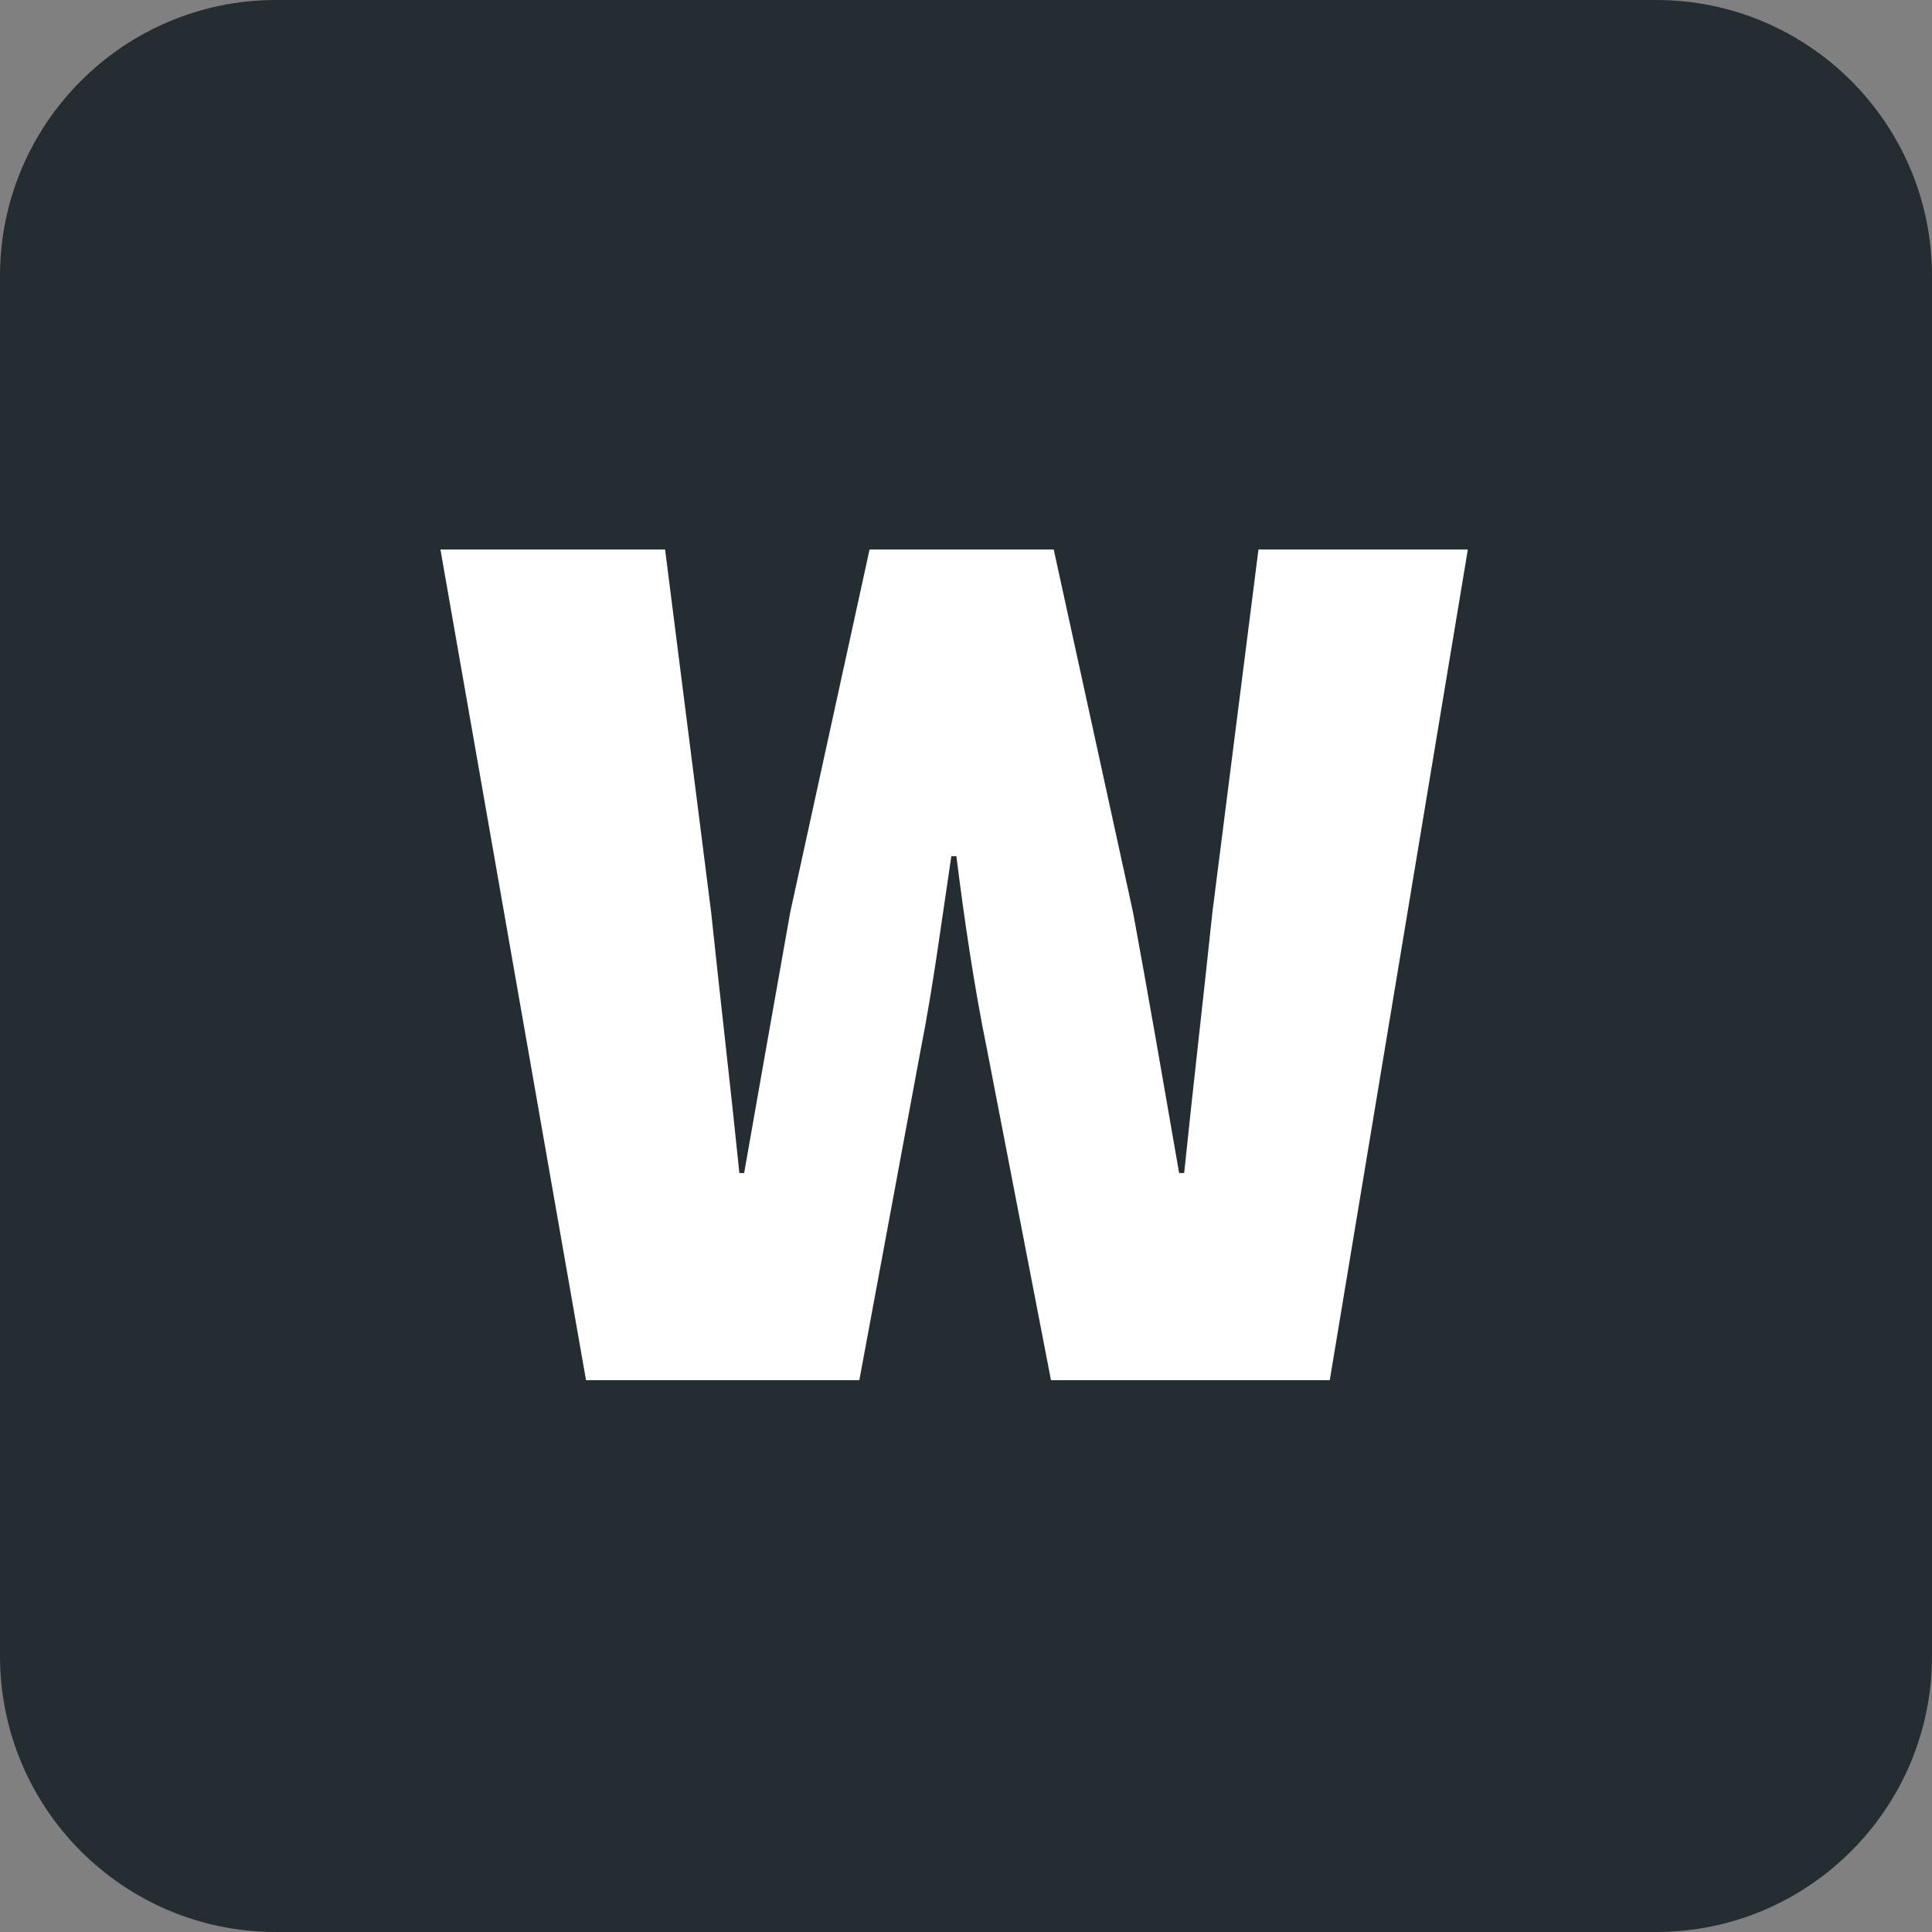
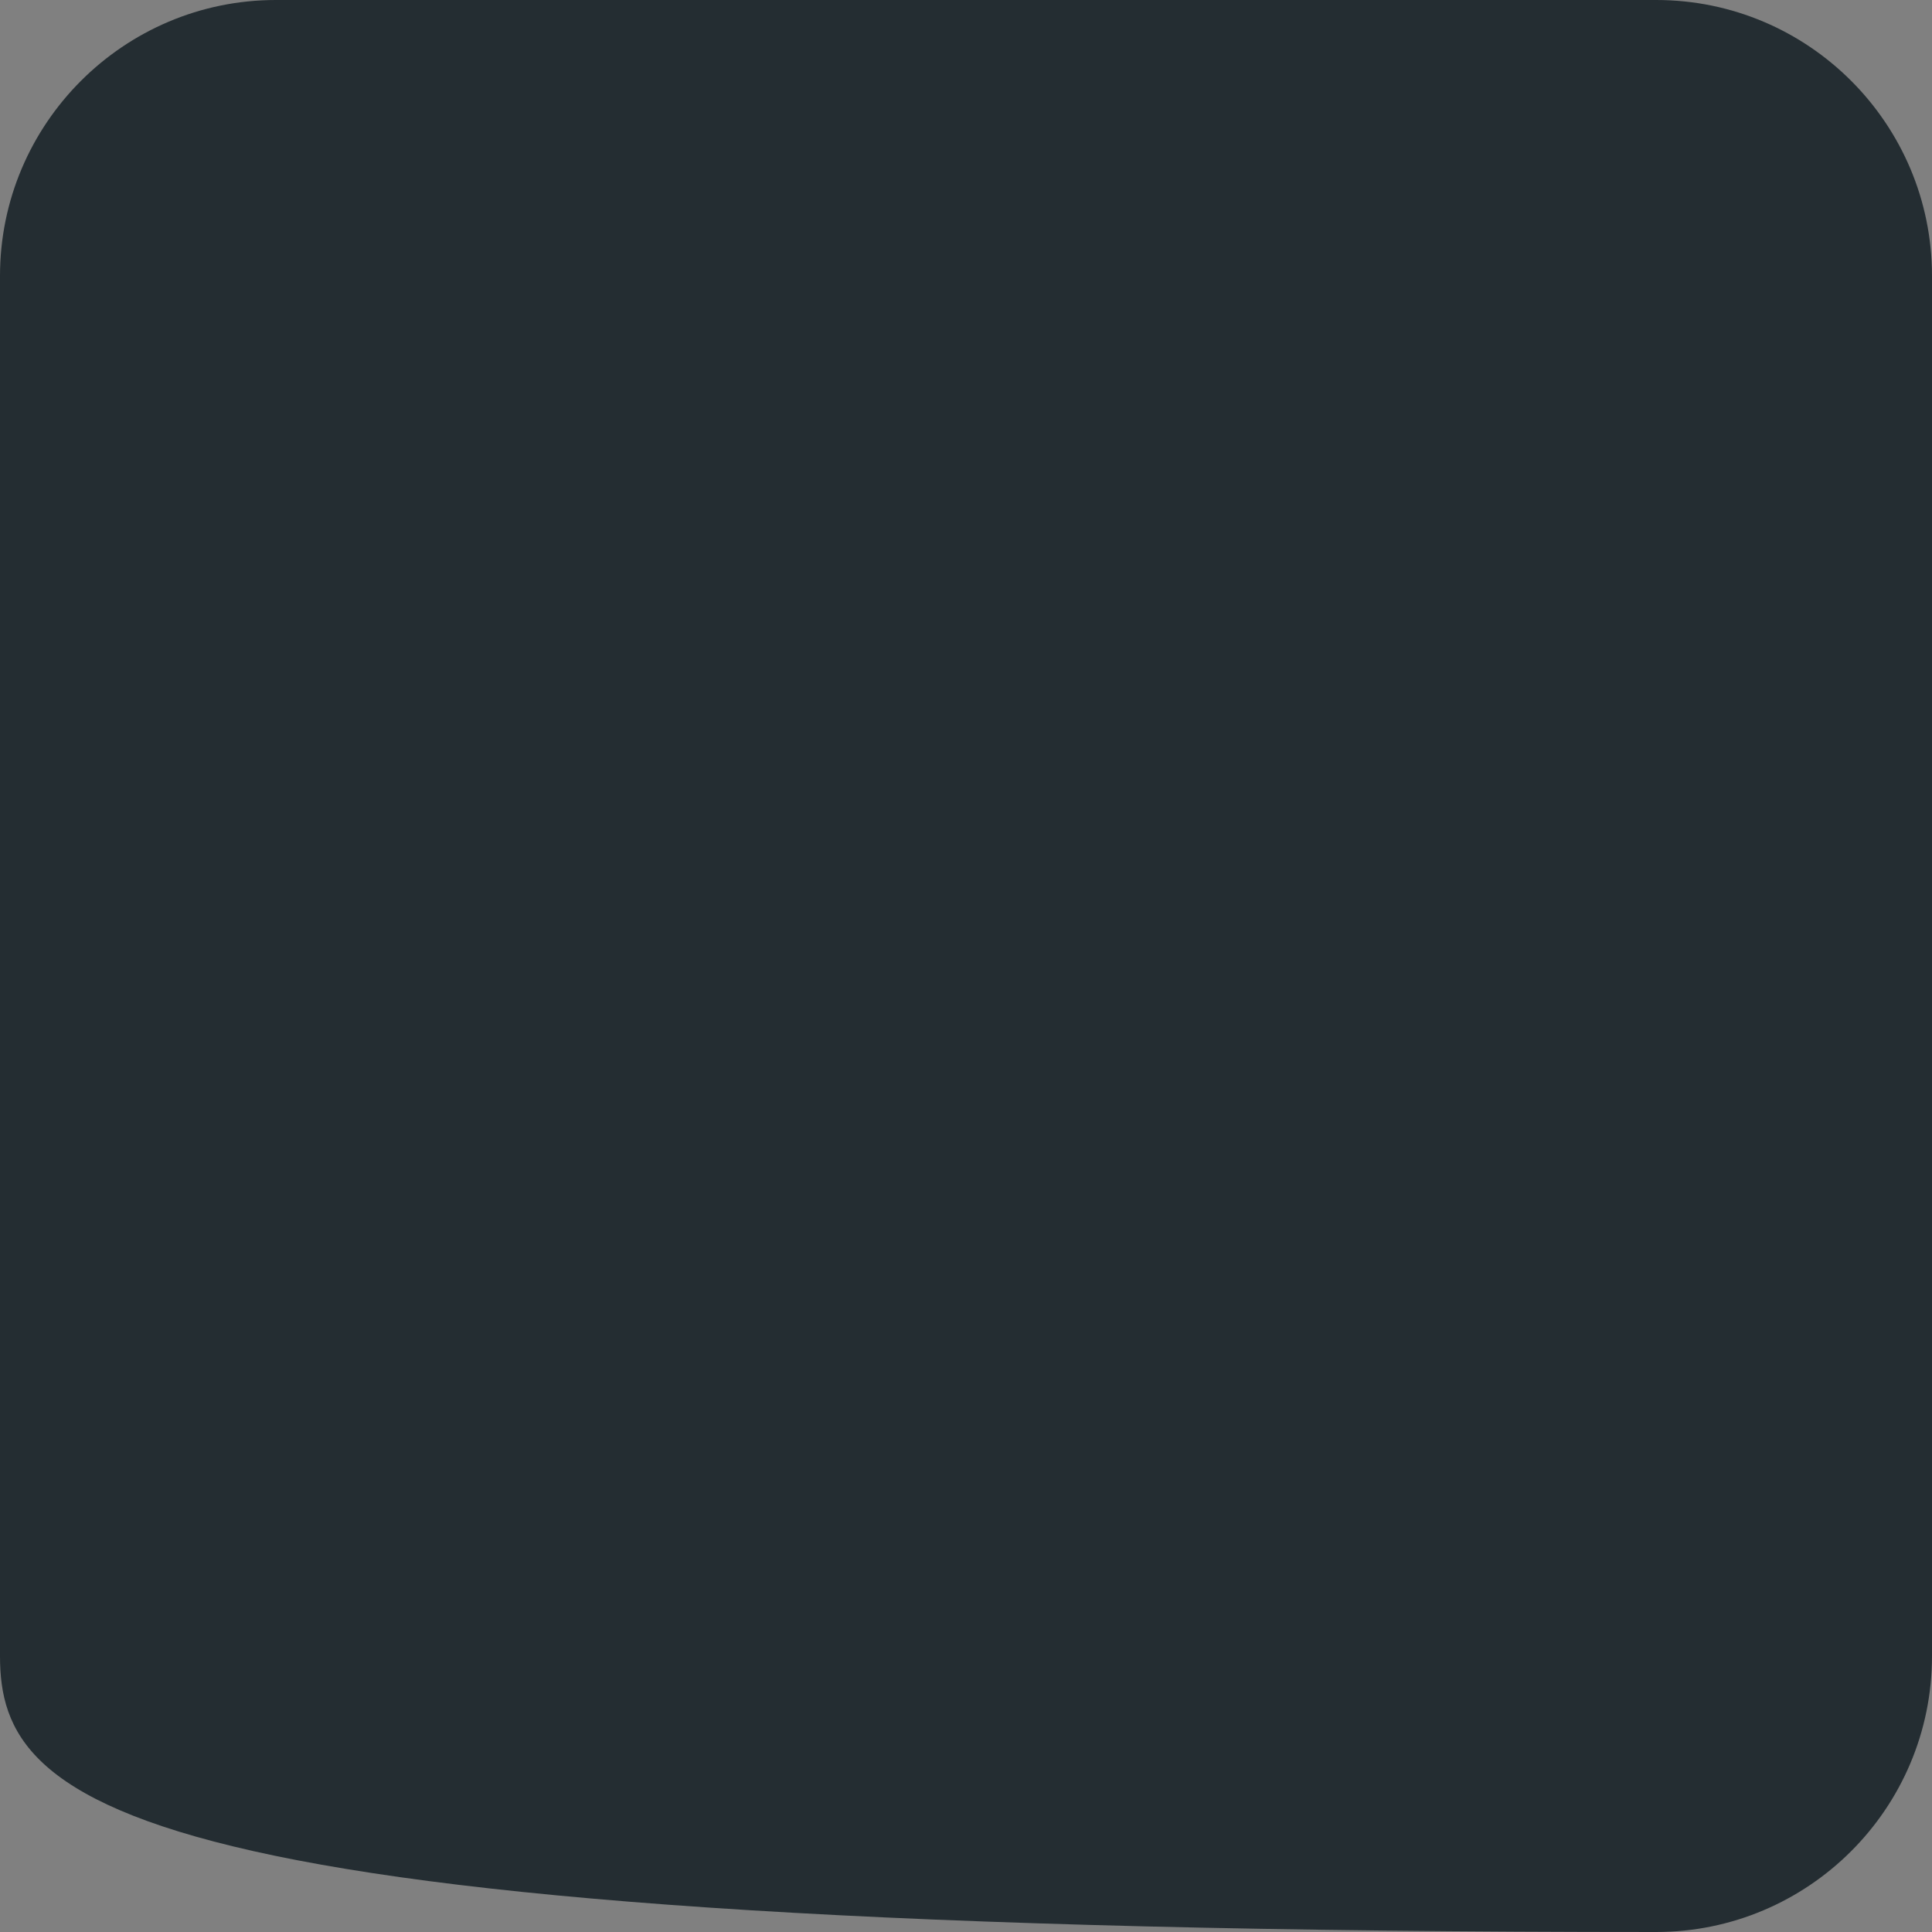
<svg xmlns="http://www.w3.org/2000/svg" version="1.1" id="Layer_1" x="0px" y="0px" viewBox="0 0 1417.3 1417.3" enable-background="new 0 0 1417.3 1417.3" xml:space="preserve">
  <rect x="0" y="0" width="1417.3" height="1417.3" fill="#808080" stroke="none" />
  <g>
-     <path fill="#242D32" d="M202.4,0h1012.5c111.9,0,202.4,90.8,202.4,202.4v1012.5c0,111.9-90.8,202.4-202.4,202.4H202.4   C90.5,1417.3,0,1326.5,0,1214.9V202.4C0,90.8,90.8,0,202.4,0z" />
-     <path fill="#FFFFFF" d="M429.9,1012.5h200.5l44.9-241.9c9.3-46.8,15.8-97.6,22.6-142.5h3.7c5.6,44.9,13,95.7,22.6,142.5l46.8,241.9   h204.5l101.3-609.4H923.2l-33.8,266.2c-6.5,61.9-14,126.4-20.7,191.2h-3.7c-11.2-64.7-22.6-130.4-33.8-191.2L773,403.1H637.9   l-58.2,266.2c-11.2,62.9-22.6,127.4-33.8,191.2h-3.5c-6.5-63.8-14-127.4-20.7-191.2l-33.8-266.2H323.1L429.9,1012.5z" />
+     <path fill="#242D32" d="M202.4,0h1012.5c111.9,0,202.4,90.8,202.4,202.4v1012.5c0,111.9-90.8,202.4-202.4,202.4C90.5,1417.3,0,1326.5,0,1214.9V202.4C0,90.8,90.8,0,202.4,0z" />
  </g>
</svg>